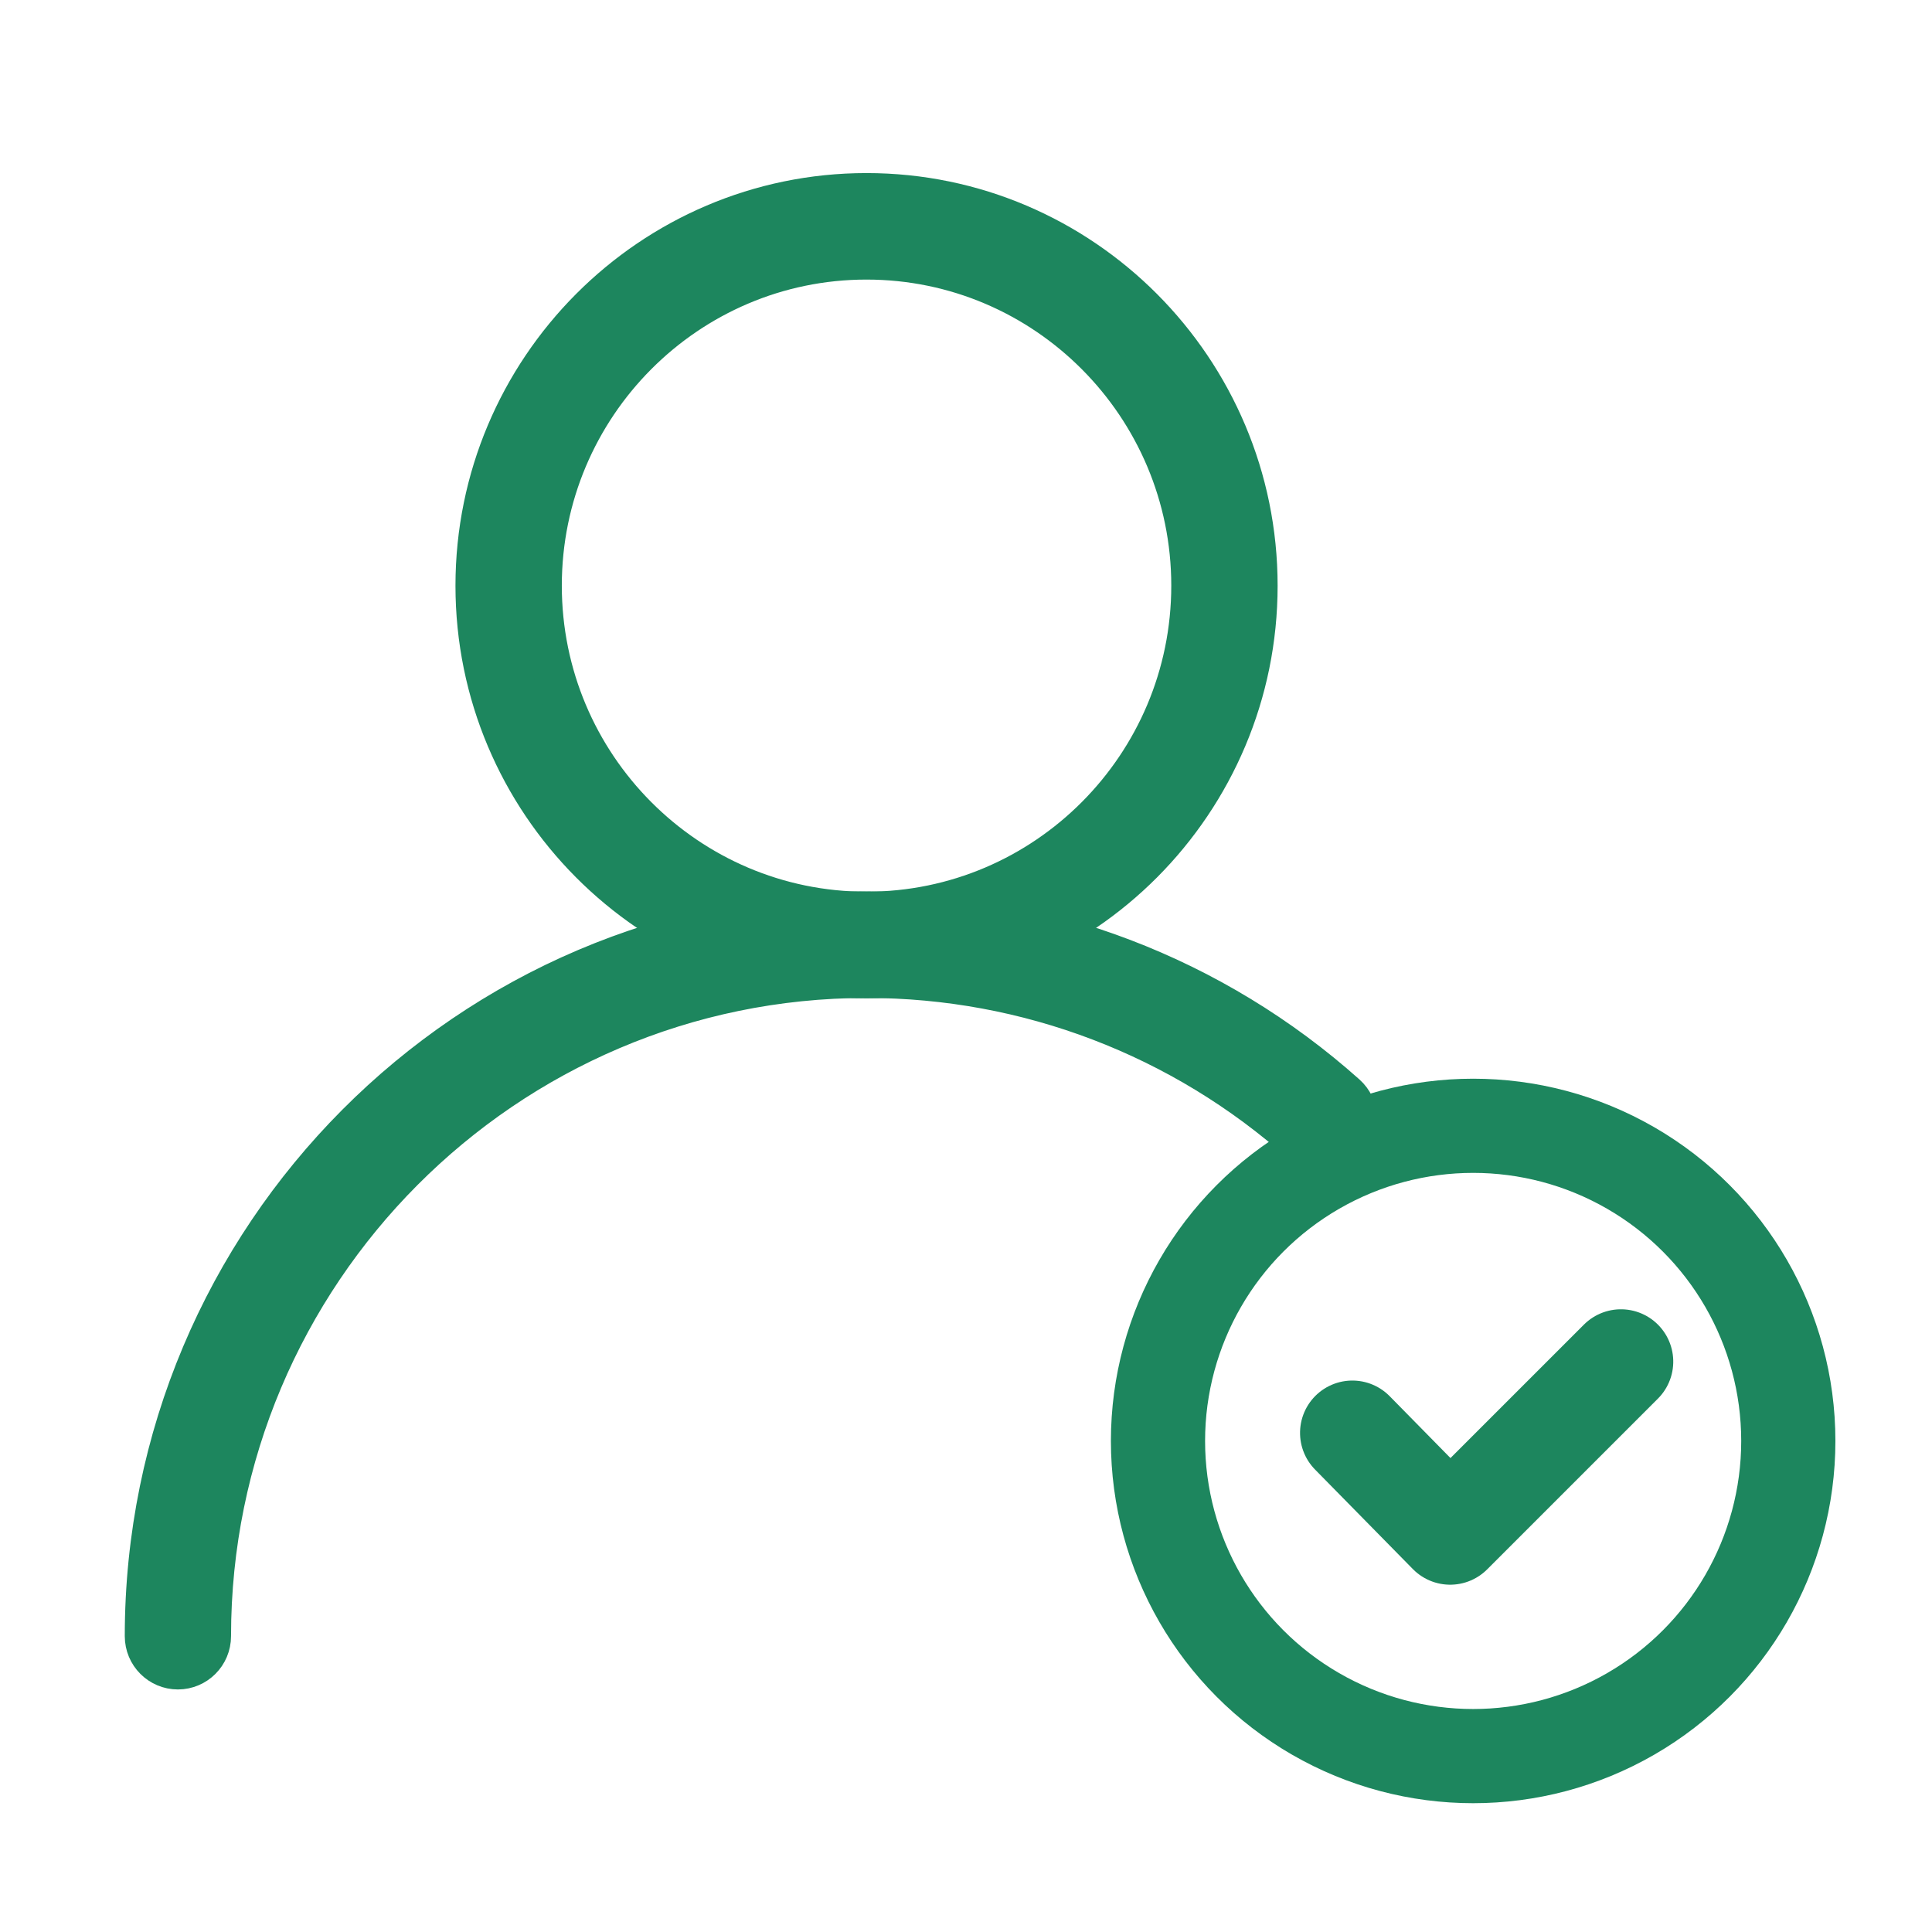
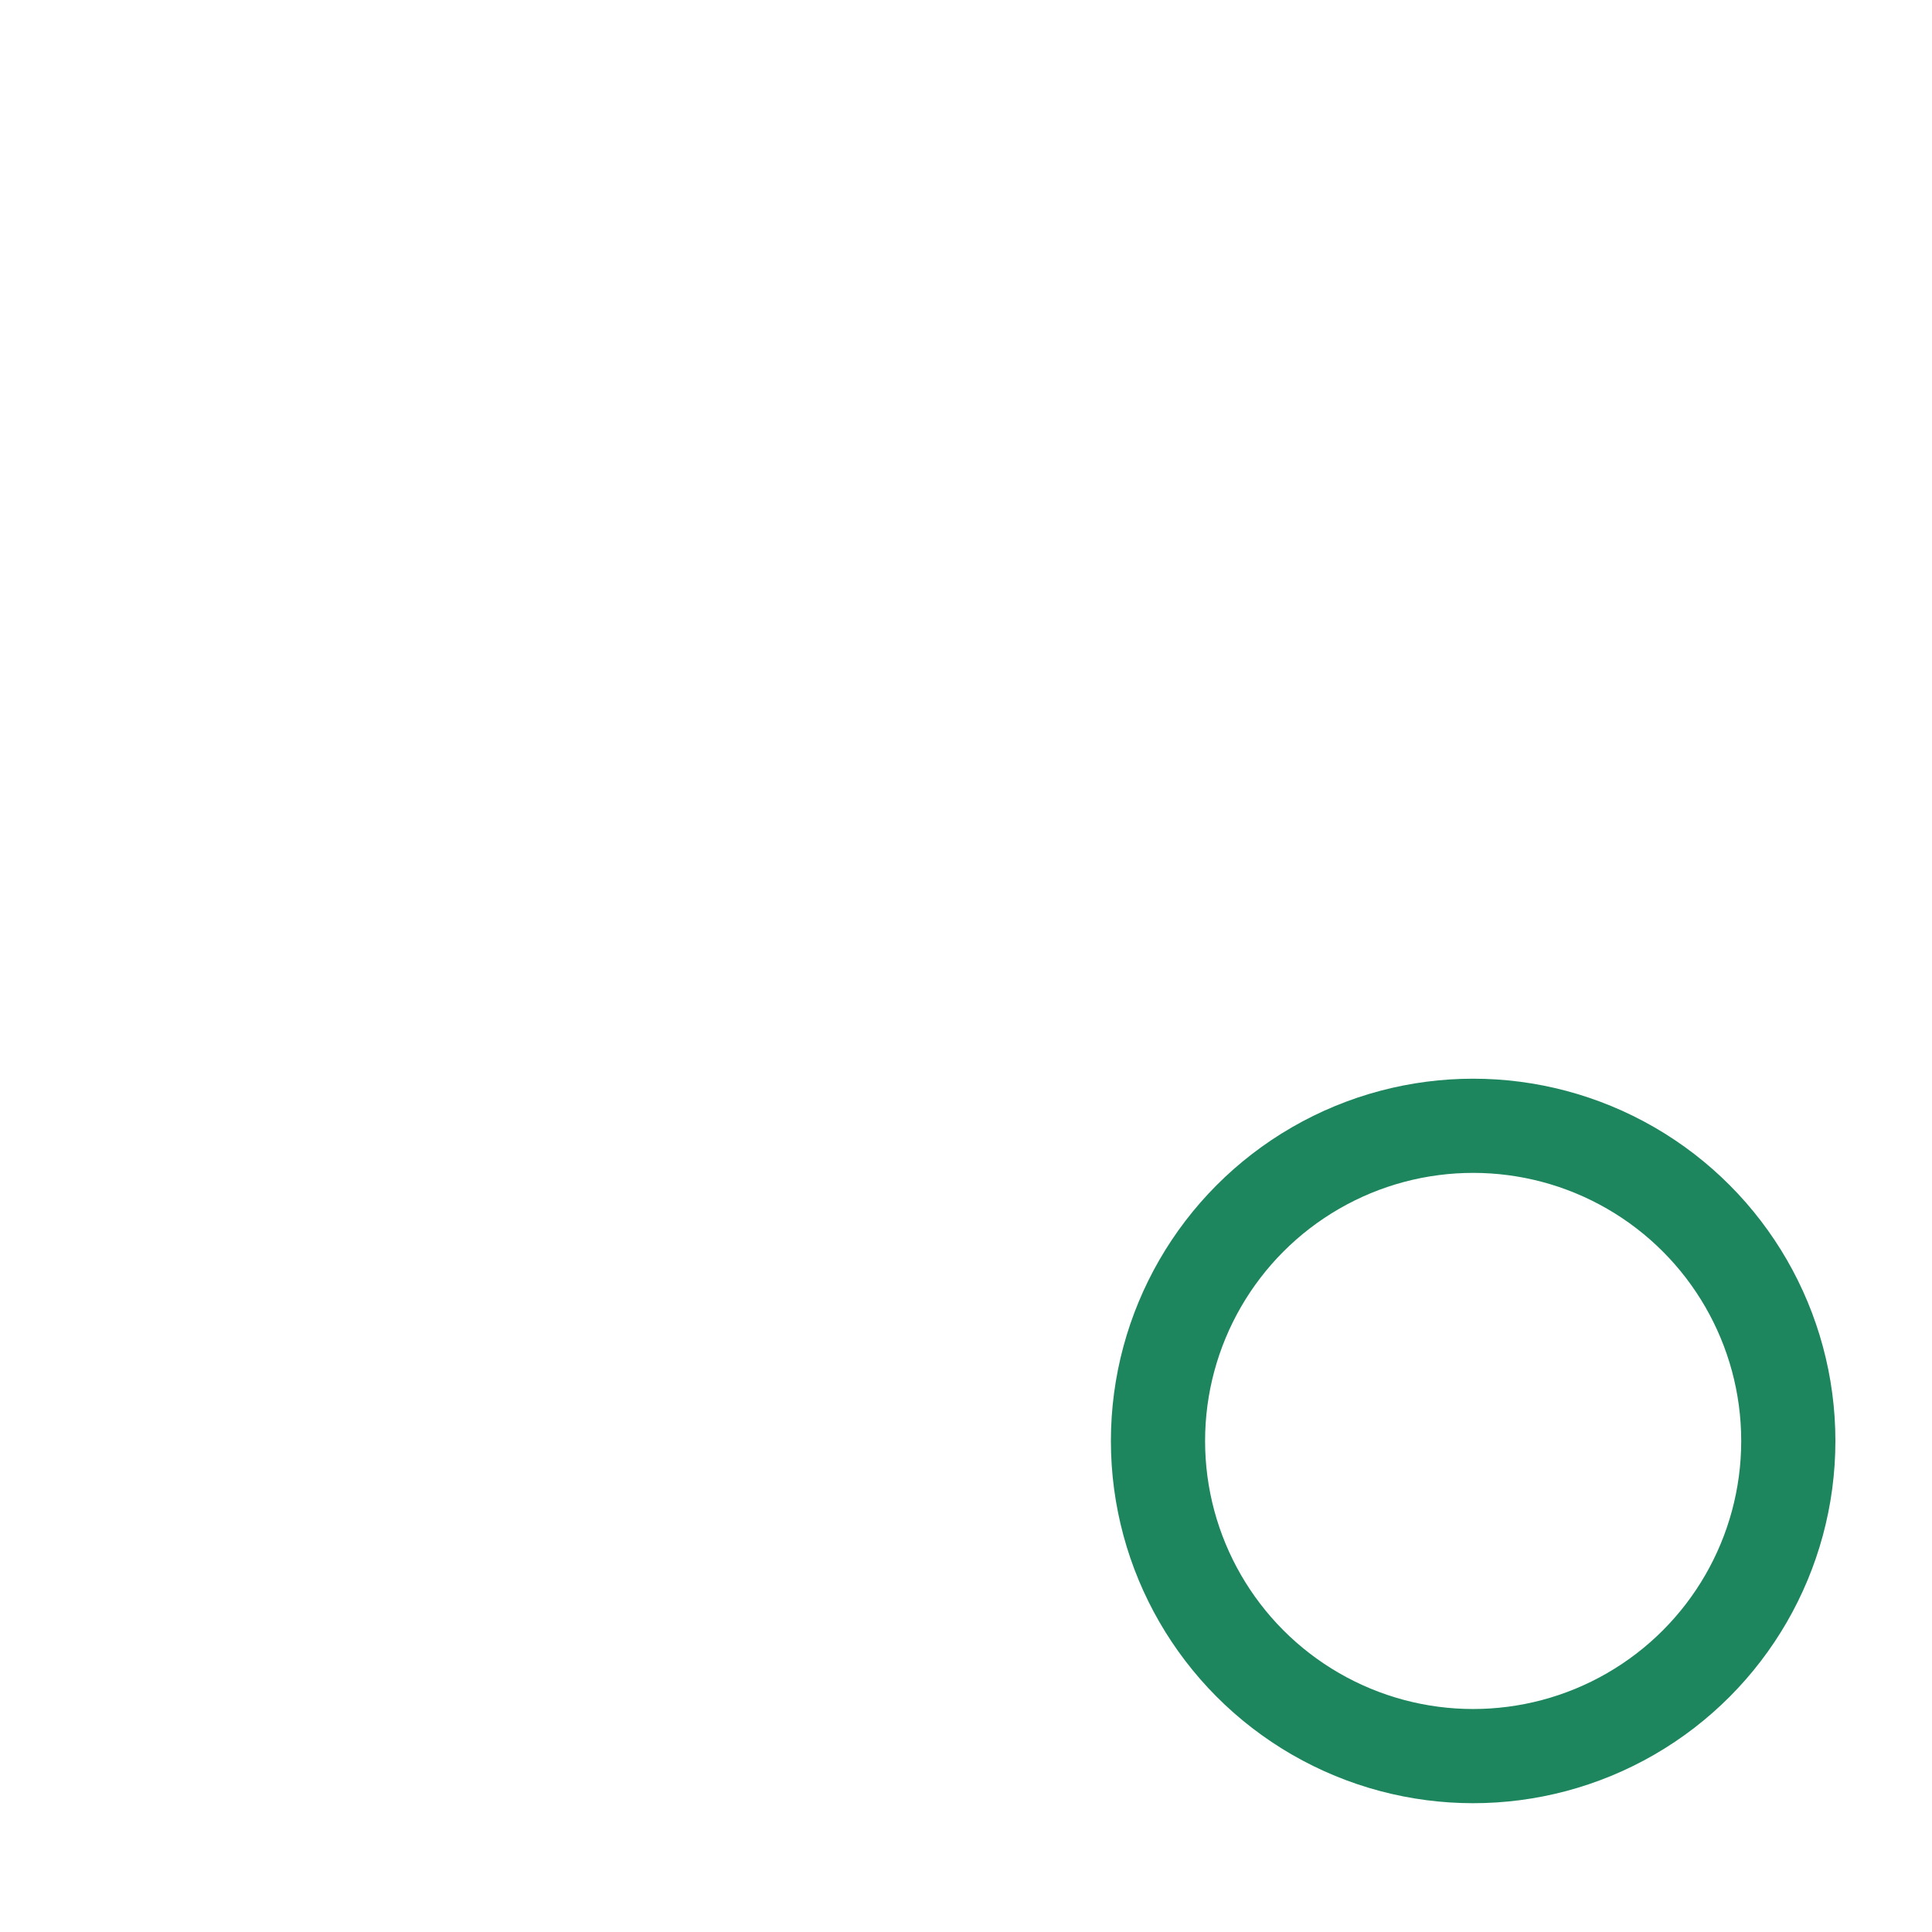
<svg xmlns="http://www.w3.org/2000/svg" width="24px" height="24px" viewBox="0 0 24 24" version="1.1">
  <title>icon_add_person</title>
  <g id="Symbols" stroke="none" stroke-width="1" fill="none" fill-rule="evenodd">
    <g id="icon/add_person">
-       <rect id="Rectangle" x="0" y="0" width="24" height="24" />
      <g id="icon_1" transform="translate(1.8, 2.4)" stroke="#1D865E">
-         <path d="M8.964,9.752 C6.287,9.752 4.108,7.565 4.108,4.876 C4.108,2.187 6.287,0 8.964,0 C11.642,0 13.821,2.187 13.821,4.876 C13.821,7.565 11.642,9.752 8.964,9.752 Z M8.964,0.823 C6.739,0.823 4.929,2.64 4.929,4.875 C4.929,7.11 6.739,8.927 8.964,8.927 C11.19,8.927 13,7.11 13,4.875 C13,2.64 11.19,0.823 8.964,0.823 Z" id="Shape" stroke-width="0.5" fill="#1D865E" fill-rule="nonzero" />
-         <path d="M0.41,18.337 C0.184,18.337 0,18.153 0,17.925 C0,12.962 4.021,8.923 8.965,8.923 C11.164,8.923 13.279,9.73 14.921,11.196 C15.09,11.347 15.106,11.608 14.955,11.777 C14.804,11.947 14.545,11.963 14.375,11.811 C12.884,10.48 10.963,9.747 8.965,9.747 C4.475,9.747 0.82,13.415 0.82,17.925 C0.82,18.153 0.636,18.337 0.41,18.337 Z" id="Path" stroke-width="0.5" fill="#1D865E" fill-rule="nonzero" />
        <circle id="Oval" stroke-width="1.17" cx="16.5" cy="15.5" r="3.915" />
-         <polyline id="Path-4" stroke-width="1.3" stroke-linecap="round" stroke-linejoin="round" transform="translate(16.662, 14.962) rotate(45) translate(-16.662, -14.962)" points="17.529 13.462 17.529 16.462 15.796 16.447" />
      </g>
    </g>
  </g>
</svg>